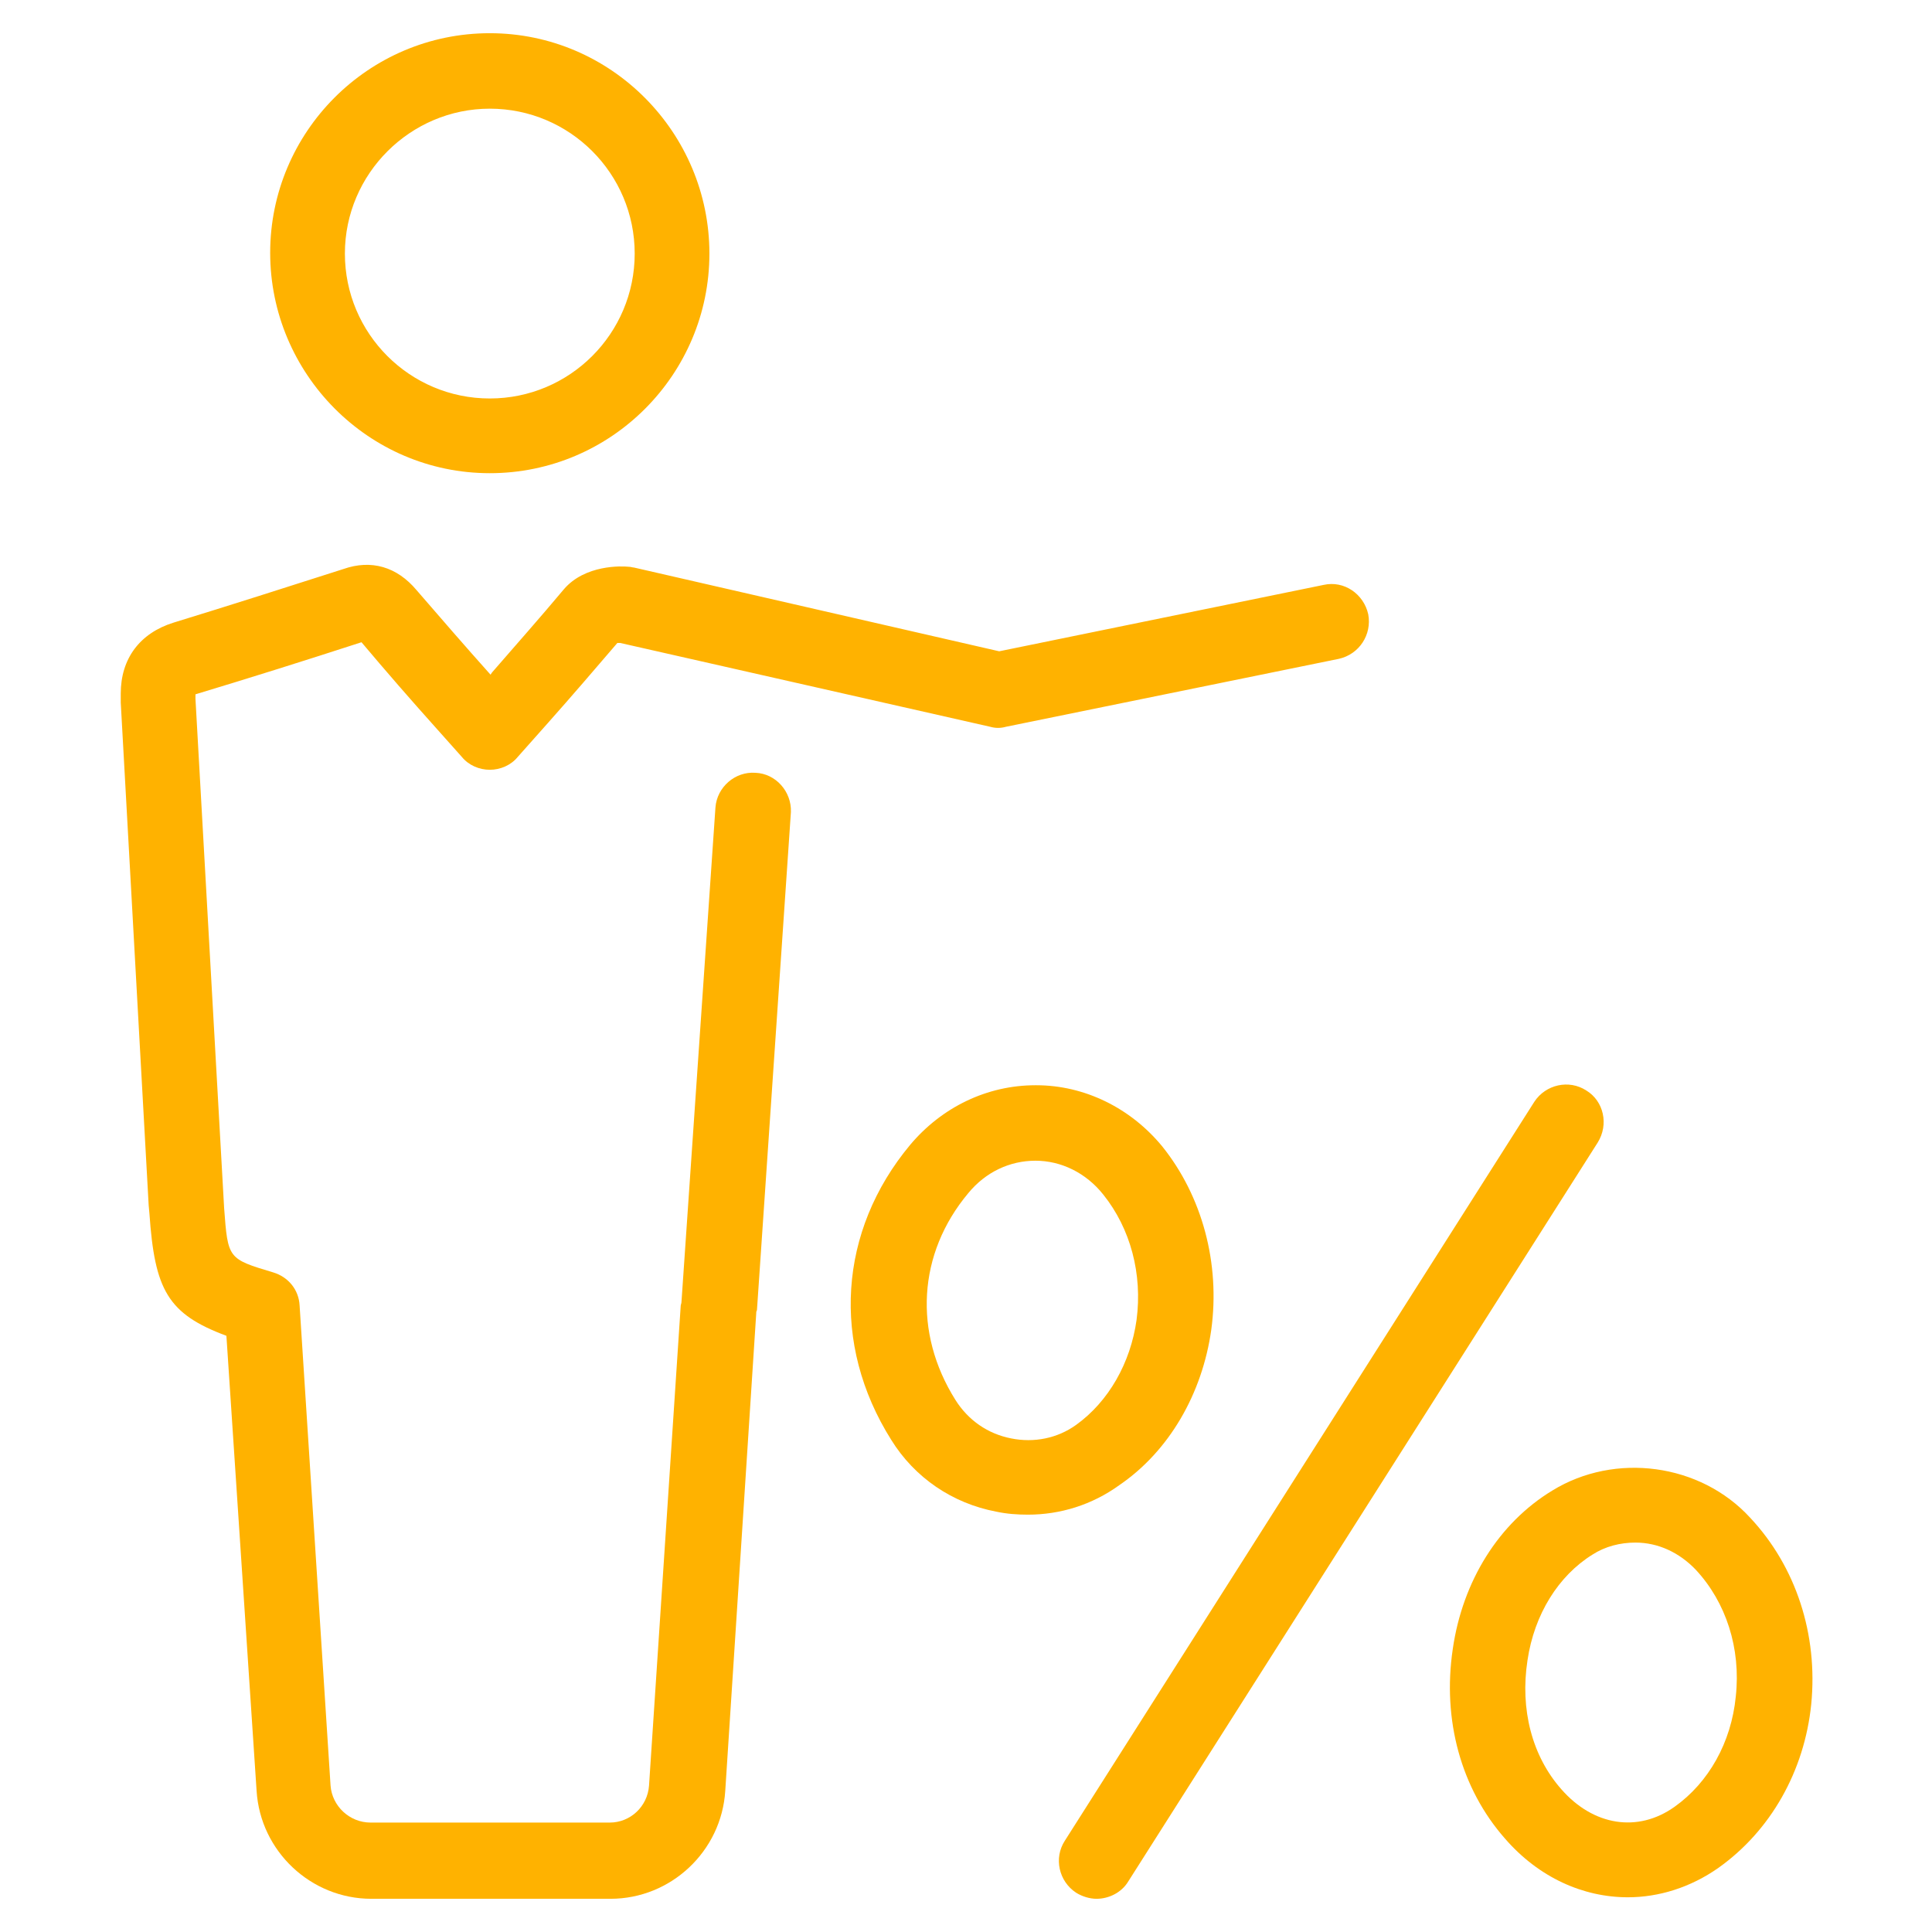
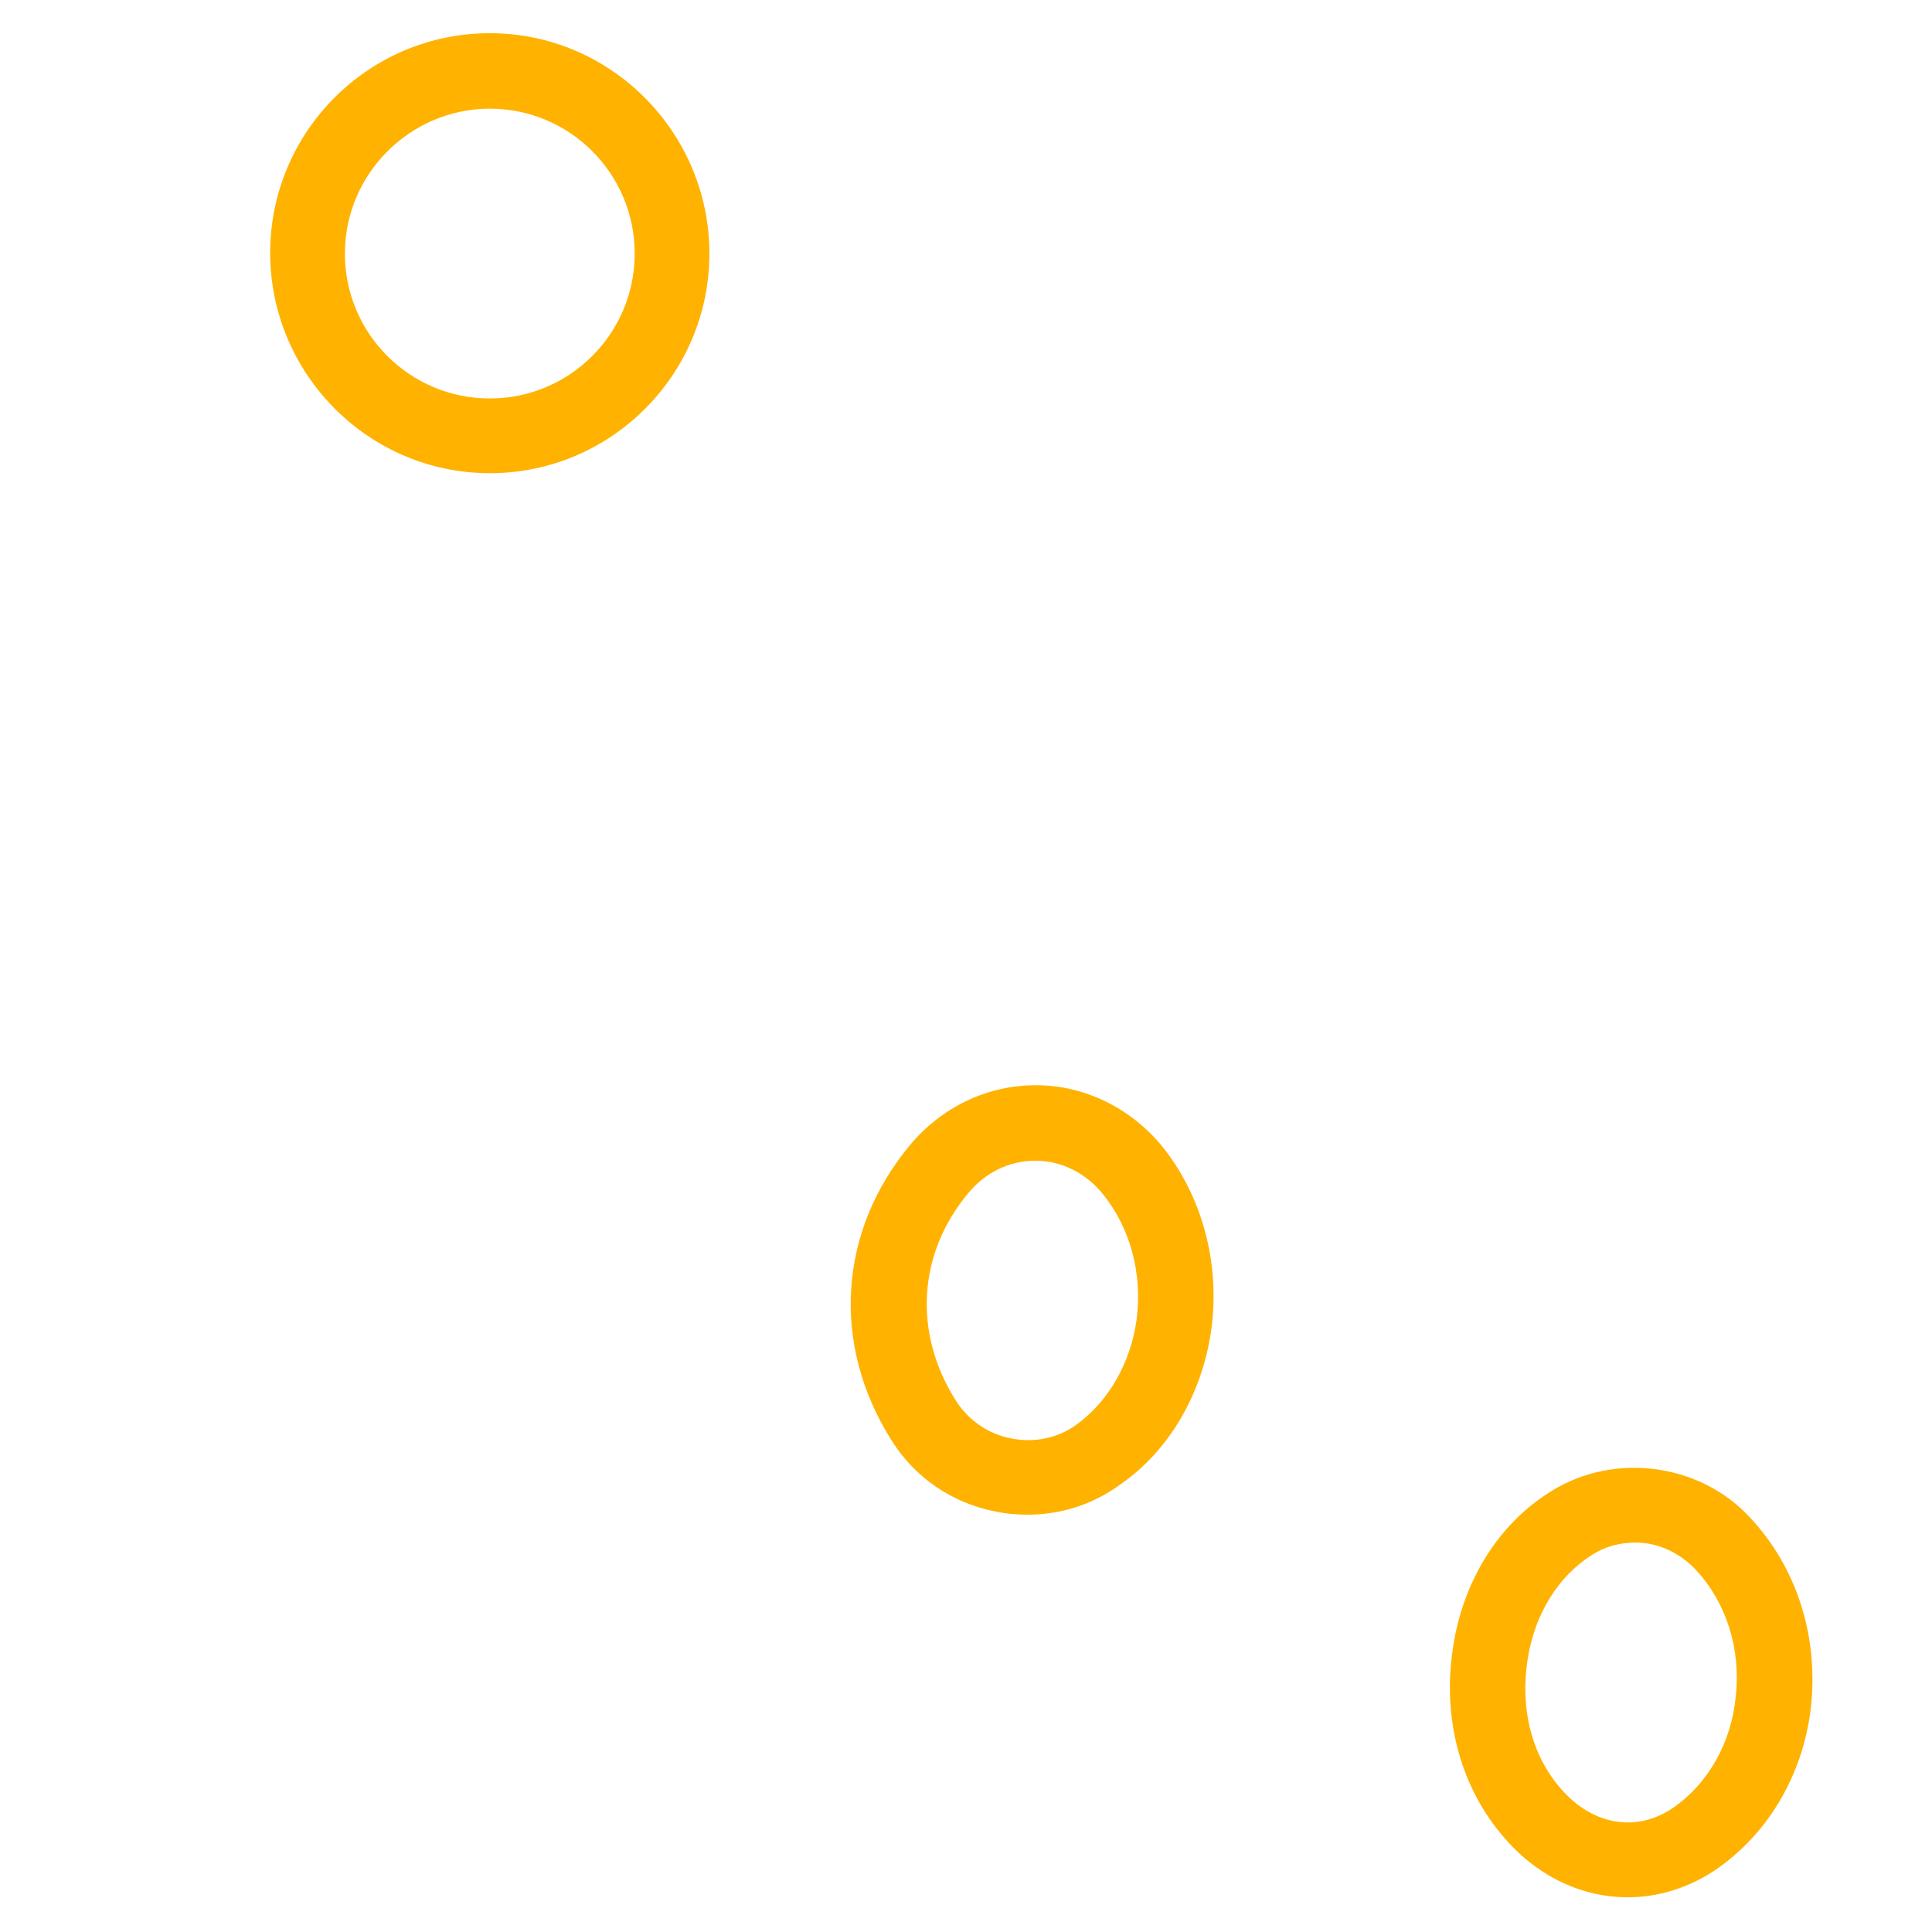
<svg xmlns="http://www.w3.org/2000/svg" id="Layer_1" style="enable-background:new 0 0 256 256;" version="1.1" viewBox="0 0 256 256" xml:space="preserve" width="80" height="80">
  <g>
    <path d="M160.5,176.2c1.2-8.8-1.2-17.7-6.5-24.3c-4.2-5.1-10.3-8.1-16.7-8.1h-0.1c-6.4,0-12.4,2.9-16.6,7.9   c-9.5,11.4-10.5,26.4-2.5,39.1c3.1,5,8.1,8.4,13.9,9.5c1.4,0.3,2.8,0.4,4.2,0.4c4.3,0,8.5-1.3,12.1-3.9   C154.9,192.3,159.3,184.7,160.5,176.2z M142.6,188.8c-2.5,1.8-5.6,2.4-8.6,1.8c-3.1-0.6-5.7-2.4-7.4-5.1c-5.6-8.9-5-19.4,1.7-27.4   c2.3-2.8,5.5-4.3,8.9-4.3h0c3.4,0,6.7,1.6,9,4.5c3.6,4.5,5.2,10.5,4.4,16.6C149.8,180.6,146.9,185.7,142.6,188.8z" fill="#FFB200" />
    <path d="M231.9,201.1c-6.6-7.2-17.9-8.7-26.2-3.6c-7.1,4.3-11.9,12-13.2,21c-1.4,9.4,1.1,18.5,6.9,25.1c4.5,5.2,10.4,7.8,16.3,7.8   c4.1,0,8.3-1.3,12-3.9c6.9-4.9,11.4-12.8,12.3-21.7C240.9,216.6,238,207.6,231.9,201.1z M230,224.8c-0.6,6.1-3.6,11.4-8.1,14.6   c0,0,0,0,0,0c-4.9,3.5-10.8,2.5-15-2.3c-3.9-4.4-5.5-10.6-4.5-17.1c0.9-6.1,4.1-11.2,8.6-14c1.7-1.1,3.7-1.6,5.7-1.6   c3,0,5.8,1.3,8,3.6C228.7,212.3,230.7,218.4,230,224.8z" fill="#FFB200" />
-     <path d="M210.2,144.5c-2.3-1.5-5.4-0.8-6.9,1.5l-62.2,97.9c-1.5,2.3-0.8,5.4,1.5,6.9c0.8,0.5,1.8,0.8,2.7,0.8   c1.6,0,3.3-0.8,4.2-2.3l62.2-97.9C213.2,149,212.5,145.9,210.2,144.5z" fill="#FFB200" />
    <path d="M64.9,62.7c16.1,0,29.1-13.1,29.1-29.1S81,4.4,64.9,4.4c-16.1,0-29.1,13.1-29.1,29.1S48.8,62.7,64.9,62.7z M64.9,14.4   c10.6,0,19.2,8.6,19.2,19.2s-8.6,19.2-19.2,19.2c-10.6,0-19.2-8.6-19.2-19.2S54.4,14.4,64.9,14.4z" fill="#FFB200" />
-     <path d="M100.1,102.4c-2.7-0.2-5.1,1.9-5.3,4.6l-4.5,65.5c0,0.2-0.1,0.4-0.1,0.5L86,236.6c-0.2,2.8-2.5,4.9-5.2,4.9H49.1   c-2.8,0-5.1-2.2-5.3-4.9L39.7,173c-0.1-2.1-1.5-3.8-3.5-4.4c-6-1.8-6-1.8-6.5-8.5l-3.8-67.5l0-0.6c7.3-2.2,14.6-4.5,22-6.9   c3.2,3.8,6.5,7.6,10,11.5l3.3,3.7c0.9,1.1,2.3,1.7,3.7,1.7c0,0,0,0,0,0c1.4,0,2.8-0.6,3.7-1.7l4-4.5c3.2-3.6,6.2-7.1,9.2-10.6   c0.1,0,0.2,0,0.4,0l49,11.1c0.7,0.2,1.4,0.2,2.1,0l44.1-9c2.7-0.6,4.4-3.2,3.9-5.9c-0.6-2.7-3.2-4.5-5.9-3.9l-43,8.8L84,75.2   c-0.2,0-0.4-0.1-0.7-0.1c-0.9-0.1-5.8-0.3-8.6,3c-3.1,3.7-6.2,7.2-9.5,11l-0.2,0.3c-3.4-3.8-6.6-7.5-9.8-11.2   c-2.6-3.1-6-4.1-9.7-2.8c-7.5,2.4-15,4.8-22.5,7.1c-4.5,1.4-7,4.8-7,9.4c0,0.4,0,1.2,0,1.2l3.7,66.6l0.1,1.1   c0.7,10.1,2.4,13.3,10.2,16.2l4,60.3c0.5,8,7.2,14.3,15.2,14.3h31.7c8,0,14.7-6.3,15.2-14.3l4.1-63.2c0-0.2,0-0.3,0.1-0.5l4.5-66   C104.9,104.9,102.8,102.5,100.1,102.4z" fill="#FFB200" />
  </g>
</svg>